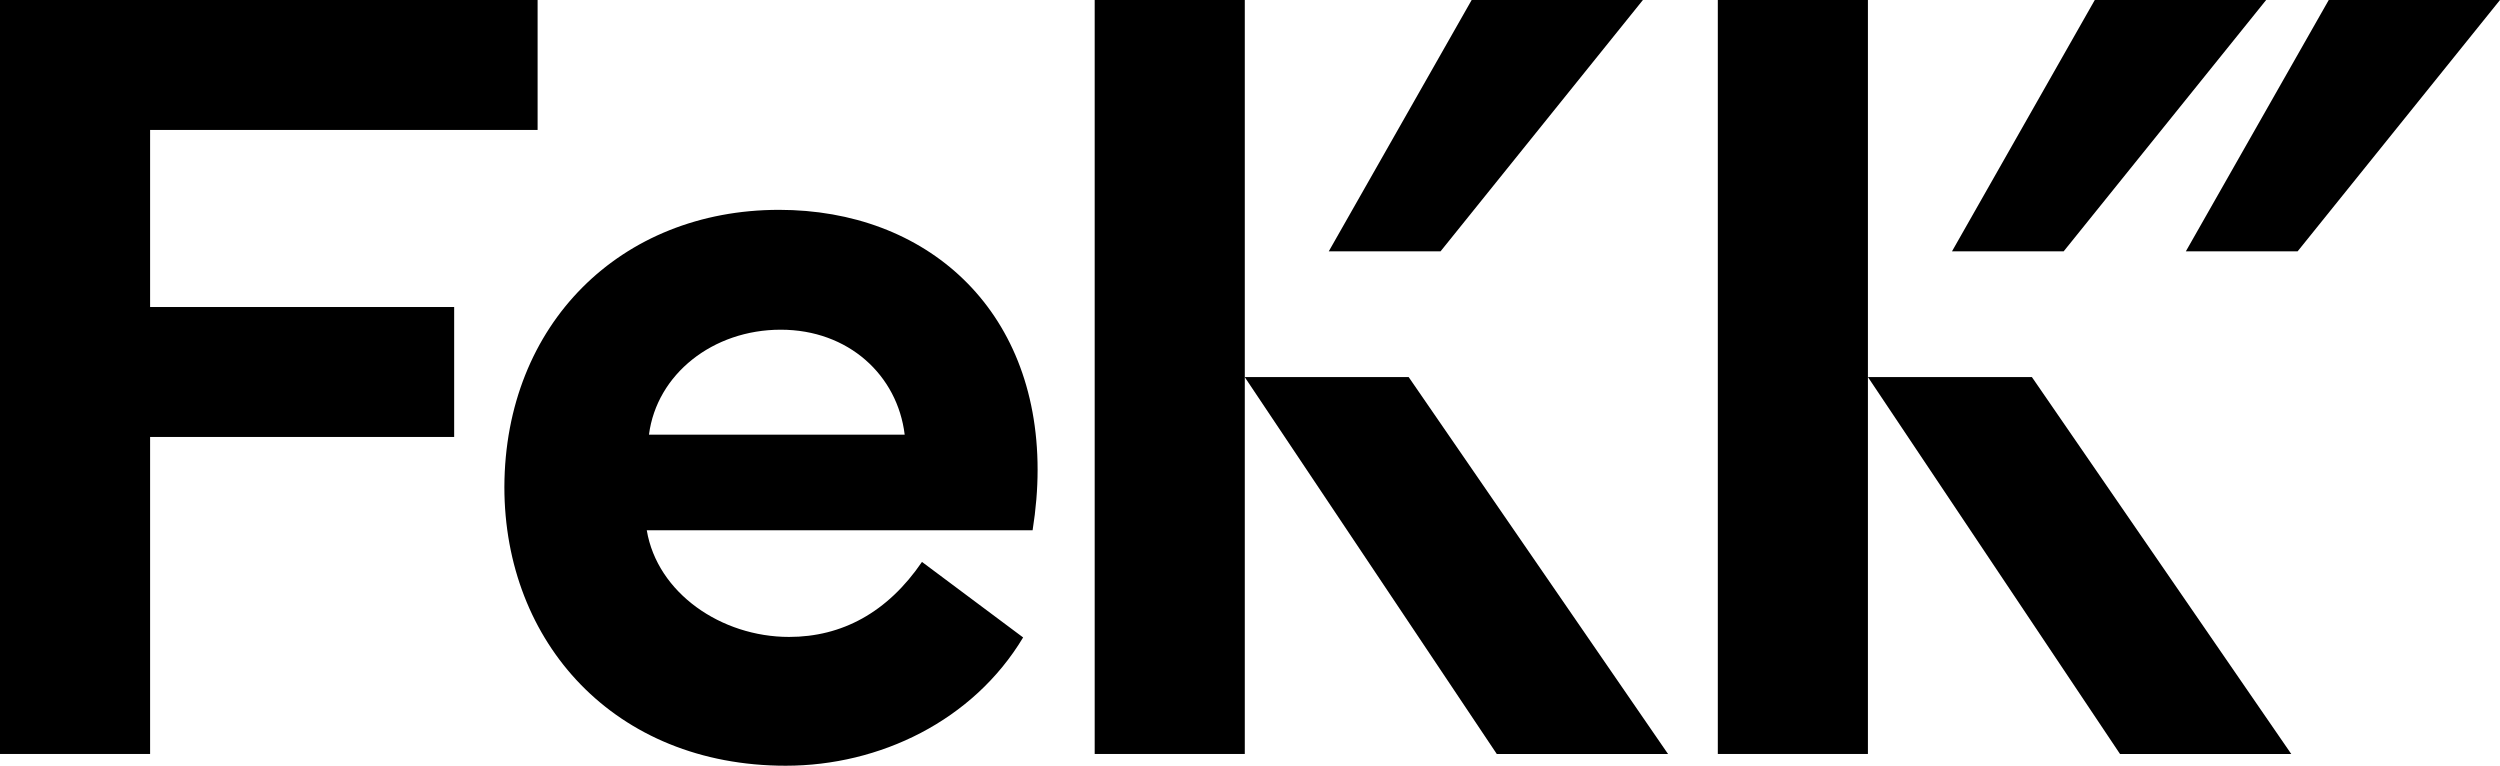
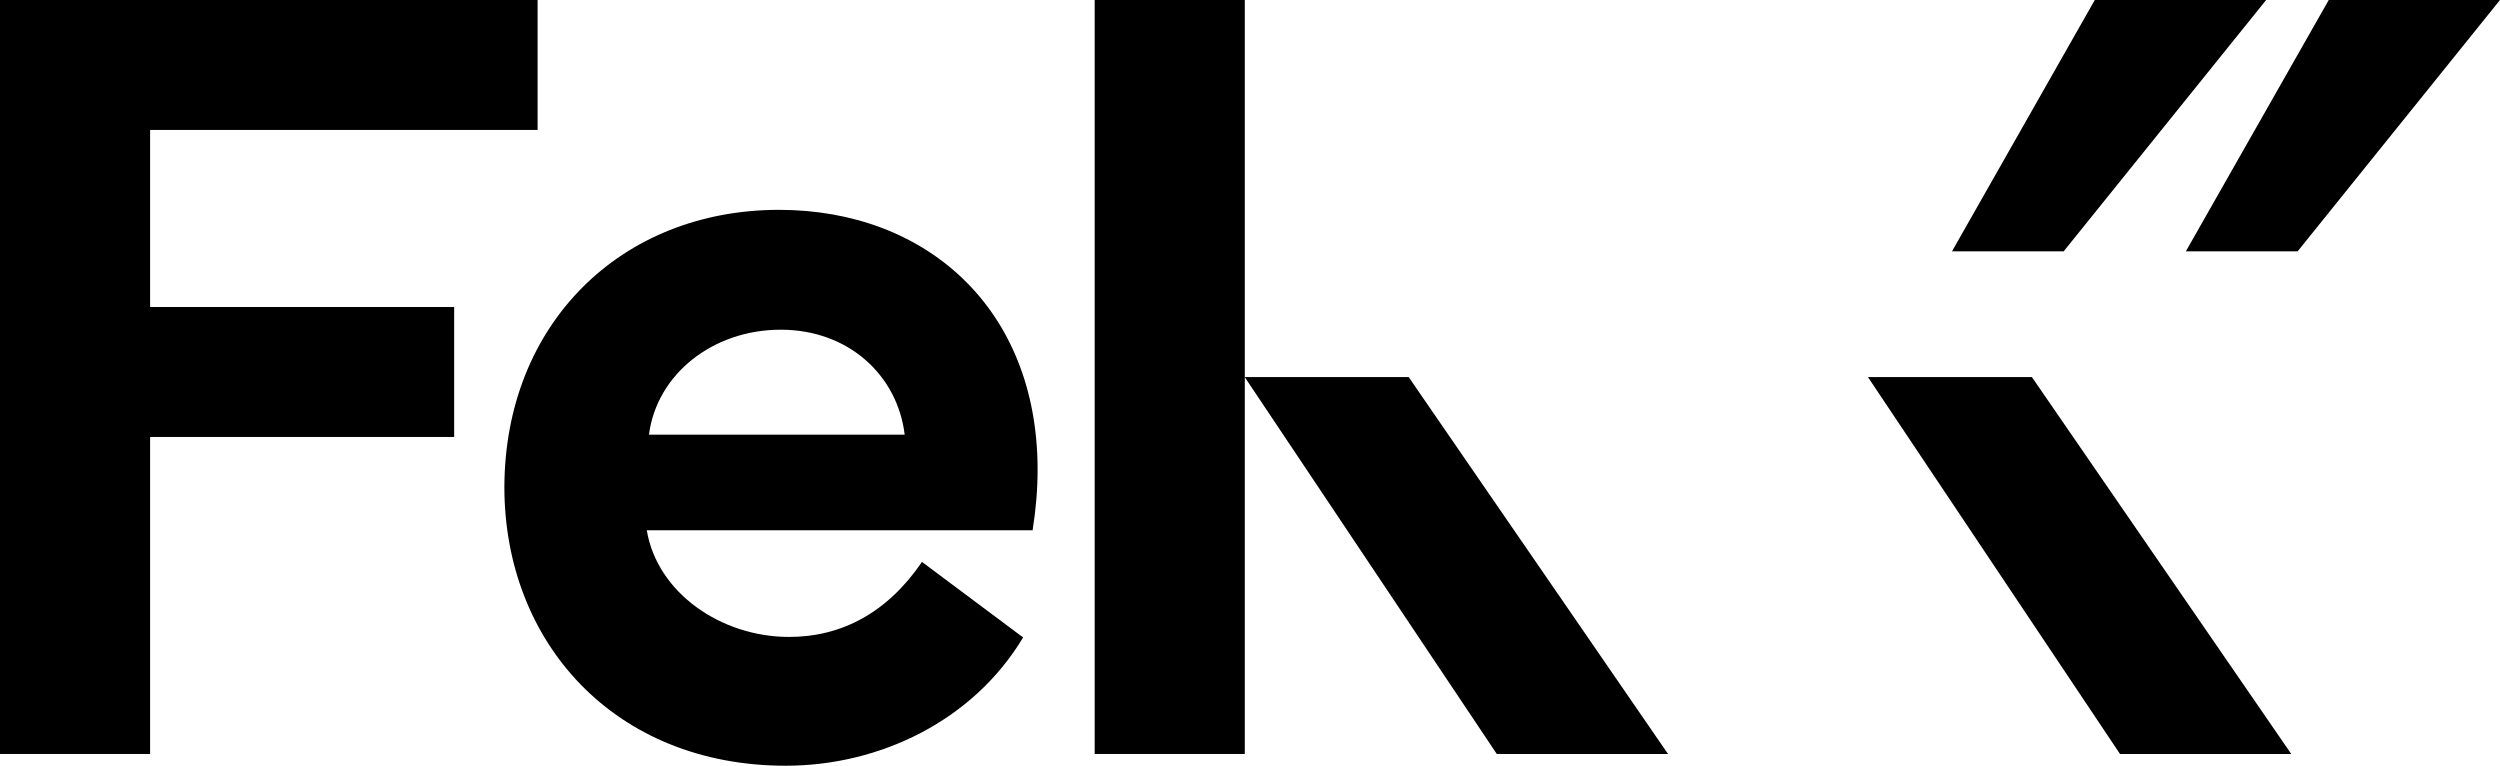
<svg xmlns="http://www.w3.org/2000/svg" width="320" height="98" viewBox="0 0 320 98" fill="none">
  <g clip-path="url(#clip0_3848_76)">
    <path d="M0 0H68.813V16.633H19.213V39.298H58.133V55.931H19.213V96.508H0V0Z" fill="black" />
    <path d="M64.56 62.324C64.627 41.496 79.44 26.86 99.72 26.86C118.507 26.86 132.813 39.445 132.813 60.126C132.813 62.617 132.6 65.174 132.173 67.877H82.787C84.133 75.907 92.32 81.527 101 81.527C107.76 81.527 113.6 78.397 118.013 71.925L130.96 81.593C124.56 92.26 112.6 98.013 100.573 98.013C78.653 98.013 64.56 82.233 64.56 62.337V62.324ZM115.8 55.639C114.88 48.035 108.613 42.202 99.933 42.202C91.253 42.202 84.067 47.888 83.067 55.639H115.8Z" fill="black" />
    <path d="M180.307 48.261L213.507 96.508H191.587L159.32 48.261H180.307Z" fill="black" />
    <path d="M140.12 96.508V0H159.333V96.508H140.12Z" fill="black" />
-     <path d="M210.293 0H188.373L170.08 32.174H184.387L210.293 0Z" fill="black" />
    <path d="M260.08 48.261L293.28 96.508H271.36L239.093 48.261H260.08Z" fill="black" />
-     <path d="M219.88 96.508V0H239.093V96.508H219.88Z" fill="black" />
    <path d="M290.067 0H268.133L249.853 32.174H264.147L290.067 0Z" fill="black" />
    <path d="M320 0H298.08L279.787 32.174H294.093L320 0Z" fill="black" />
  </g>
  <defs>
    <clipPath id="clip0_3848_76">
      <rect width="320" height="98" fill="white" />
    </clipPath>
  </defs>
</svg>